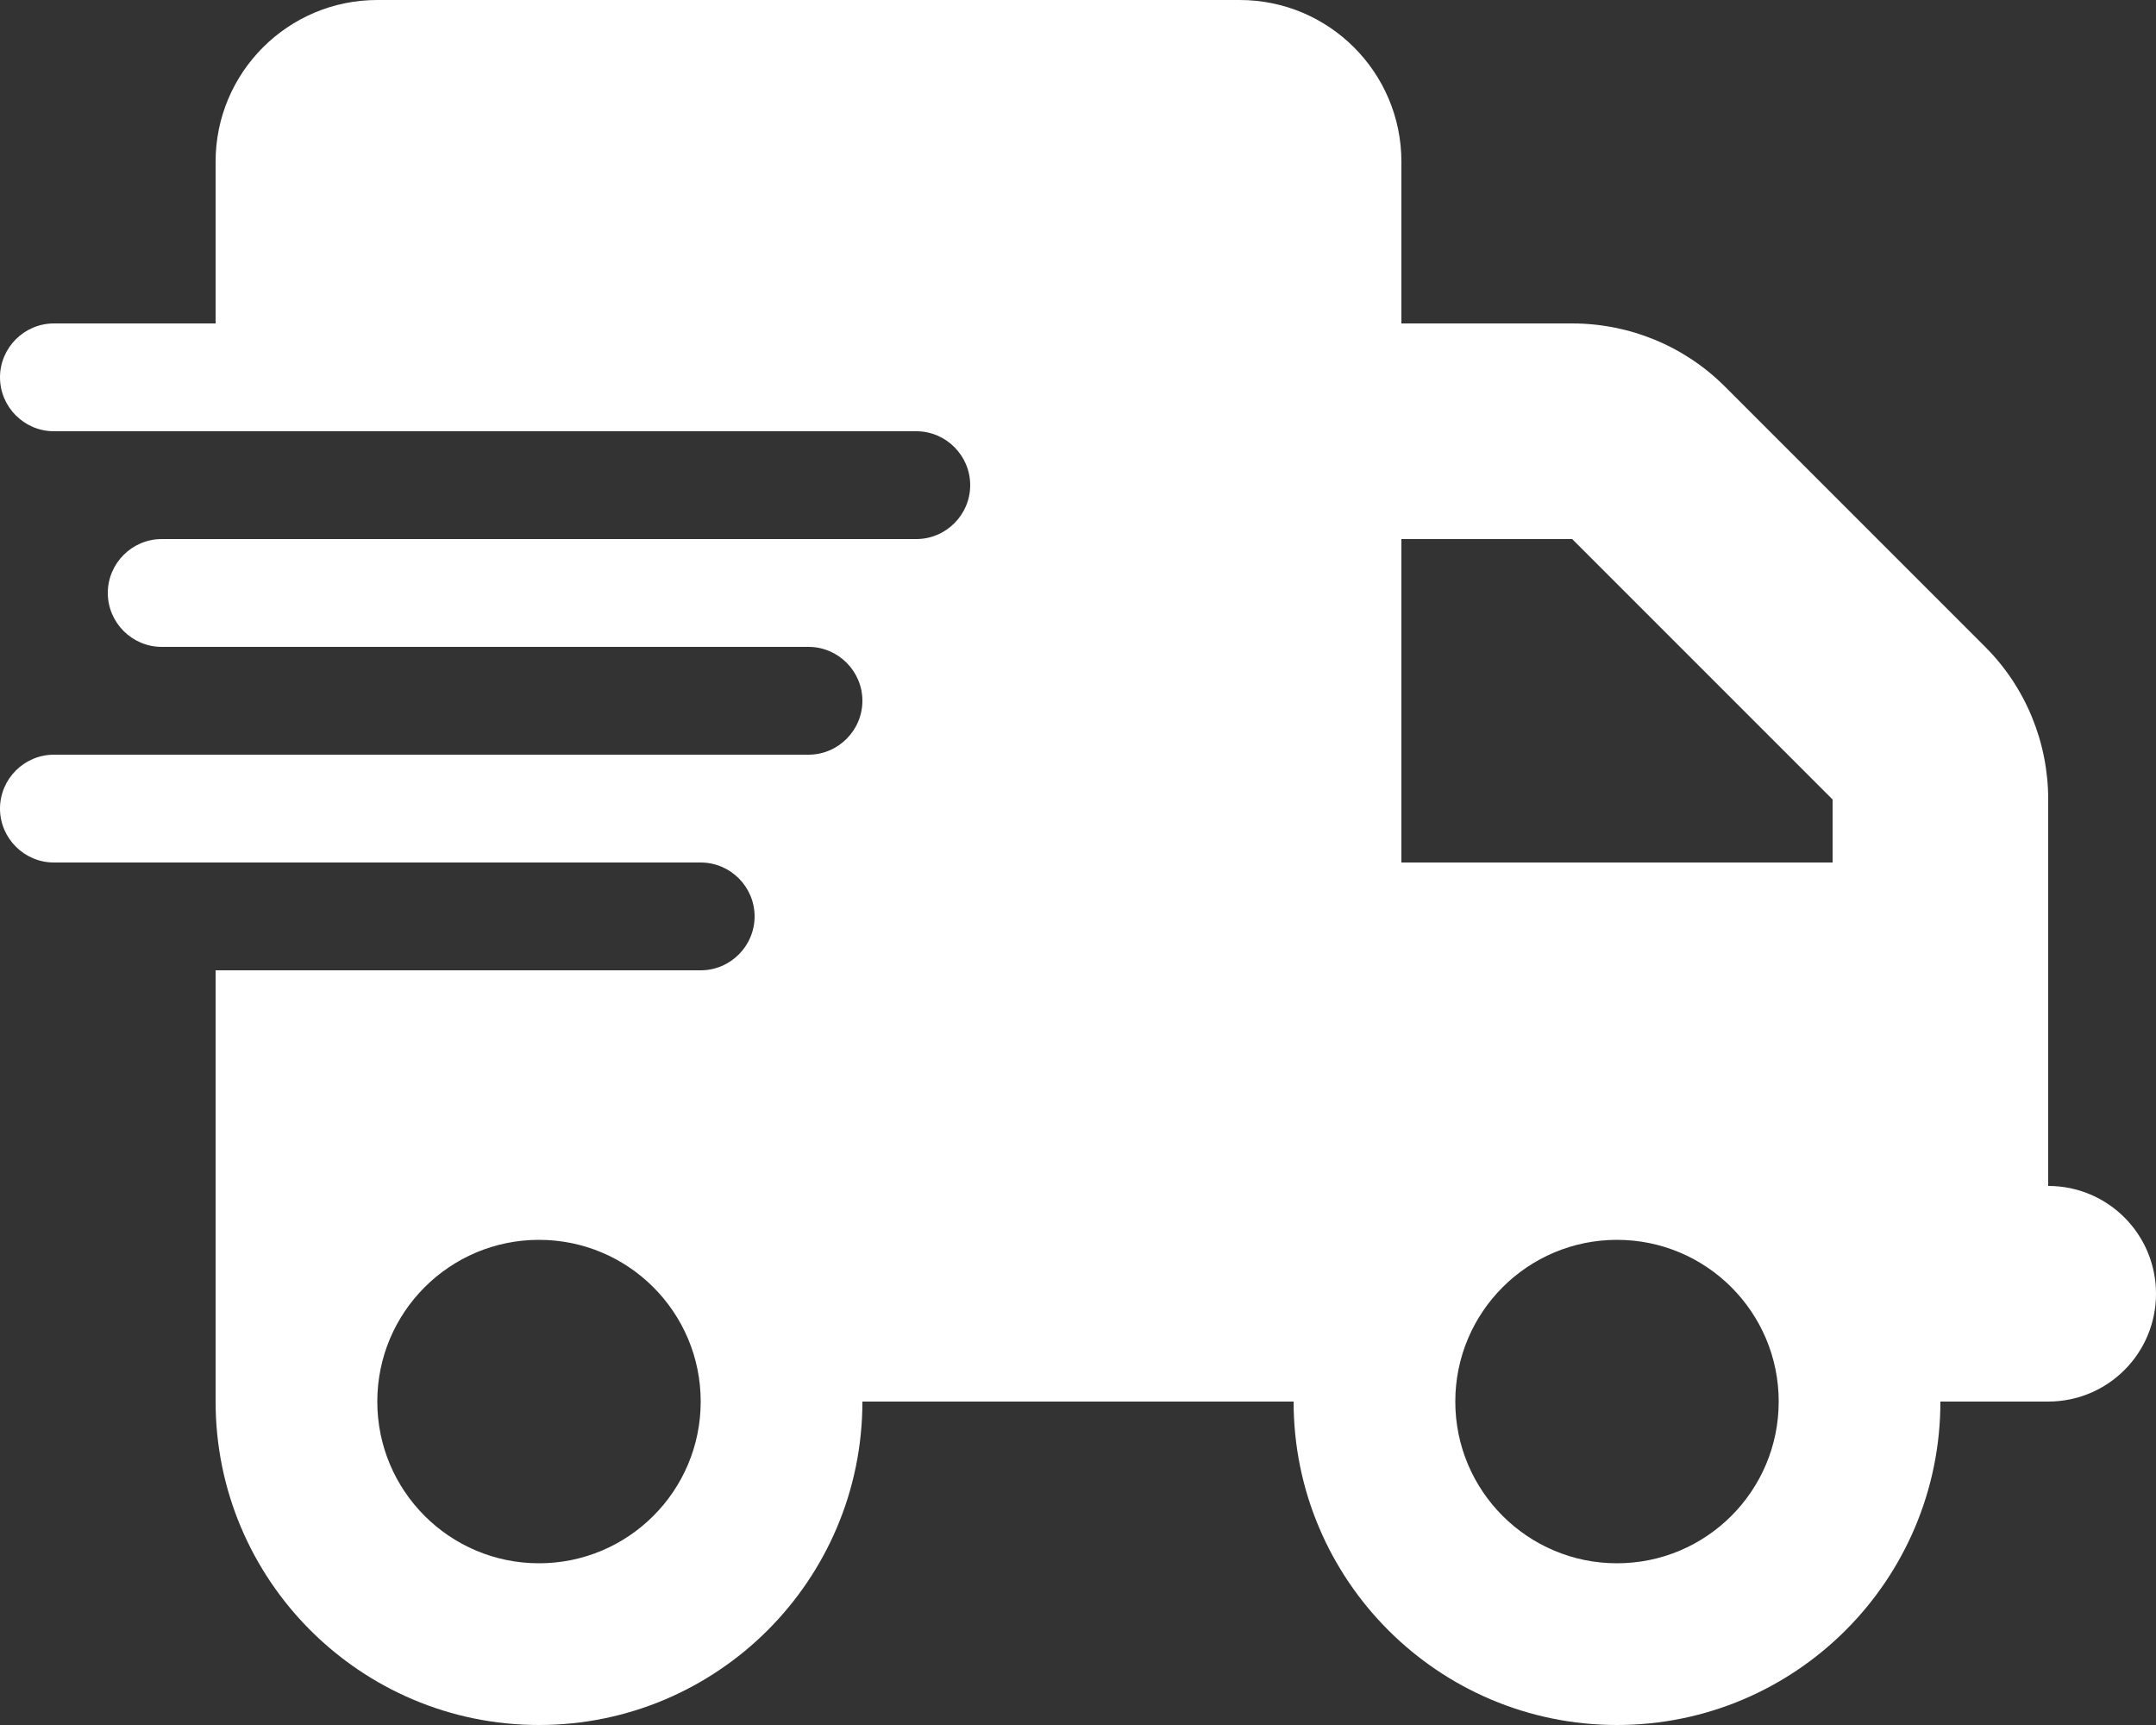
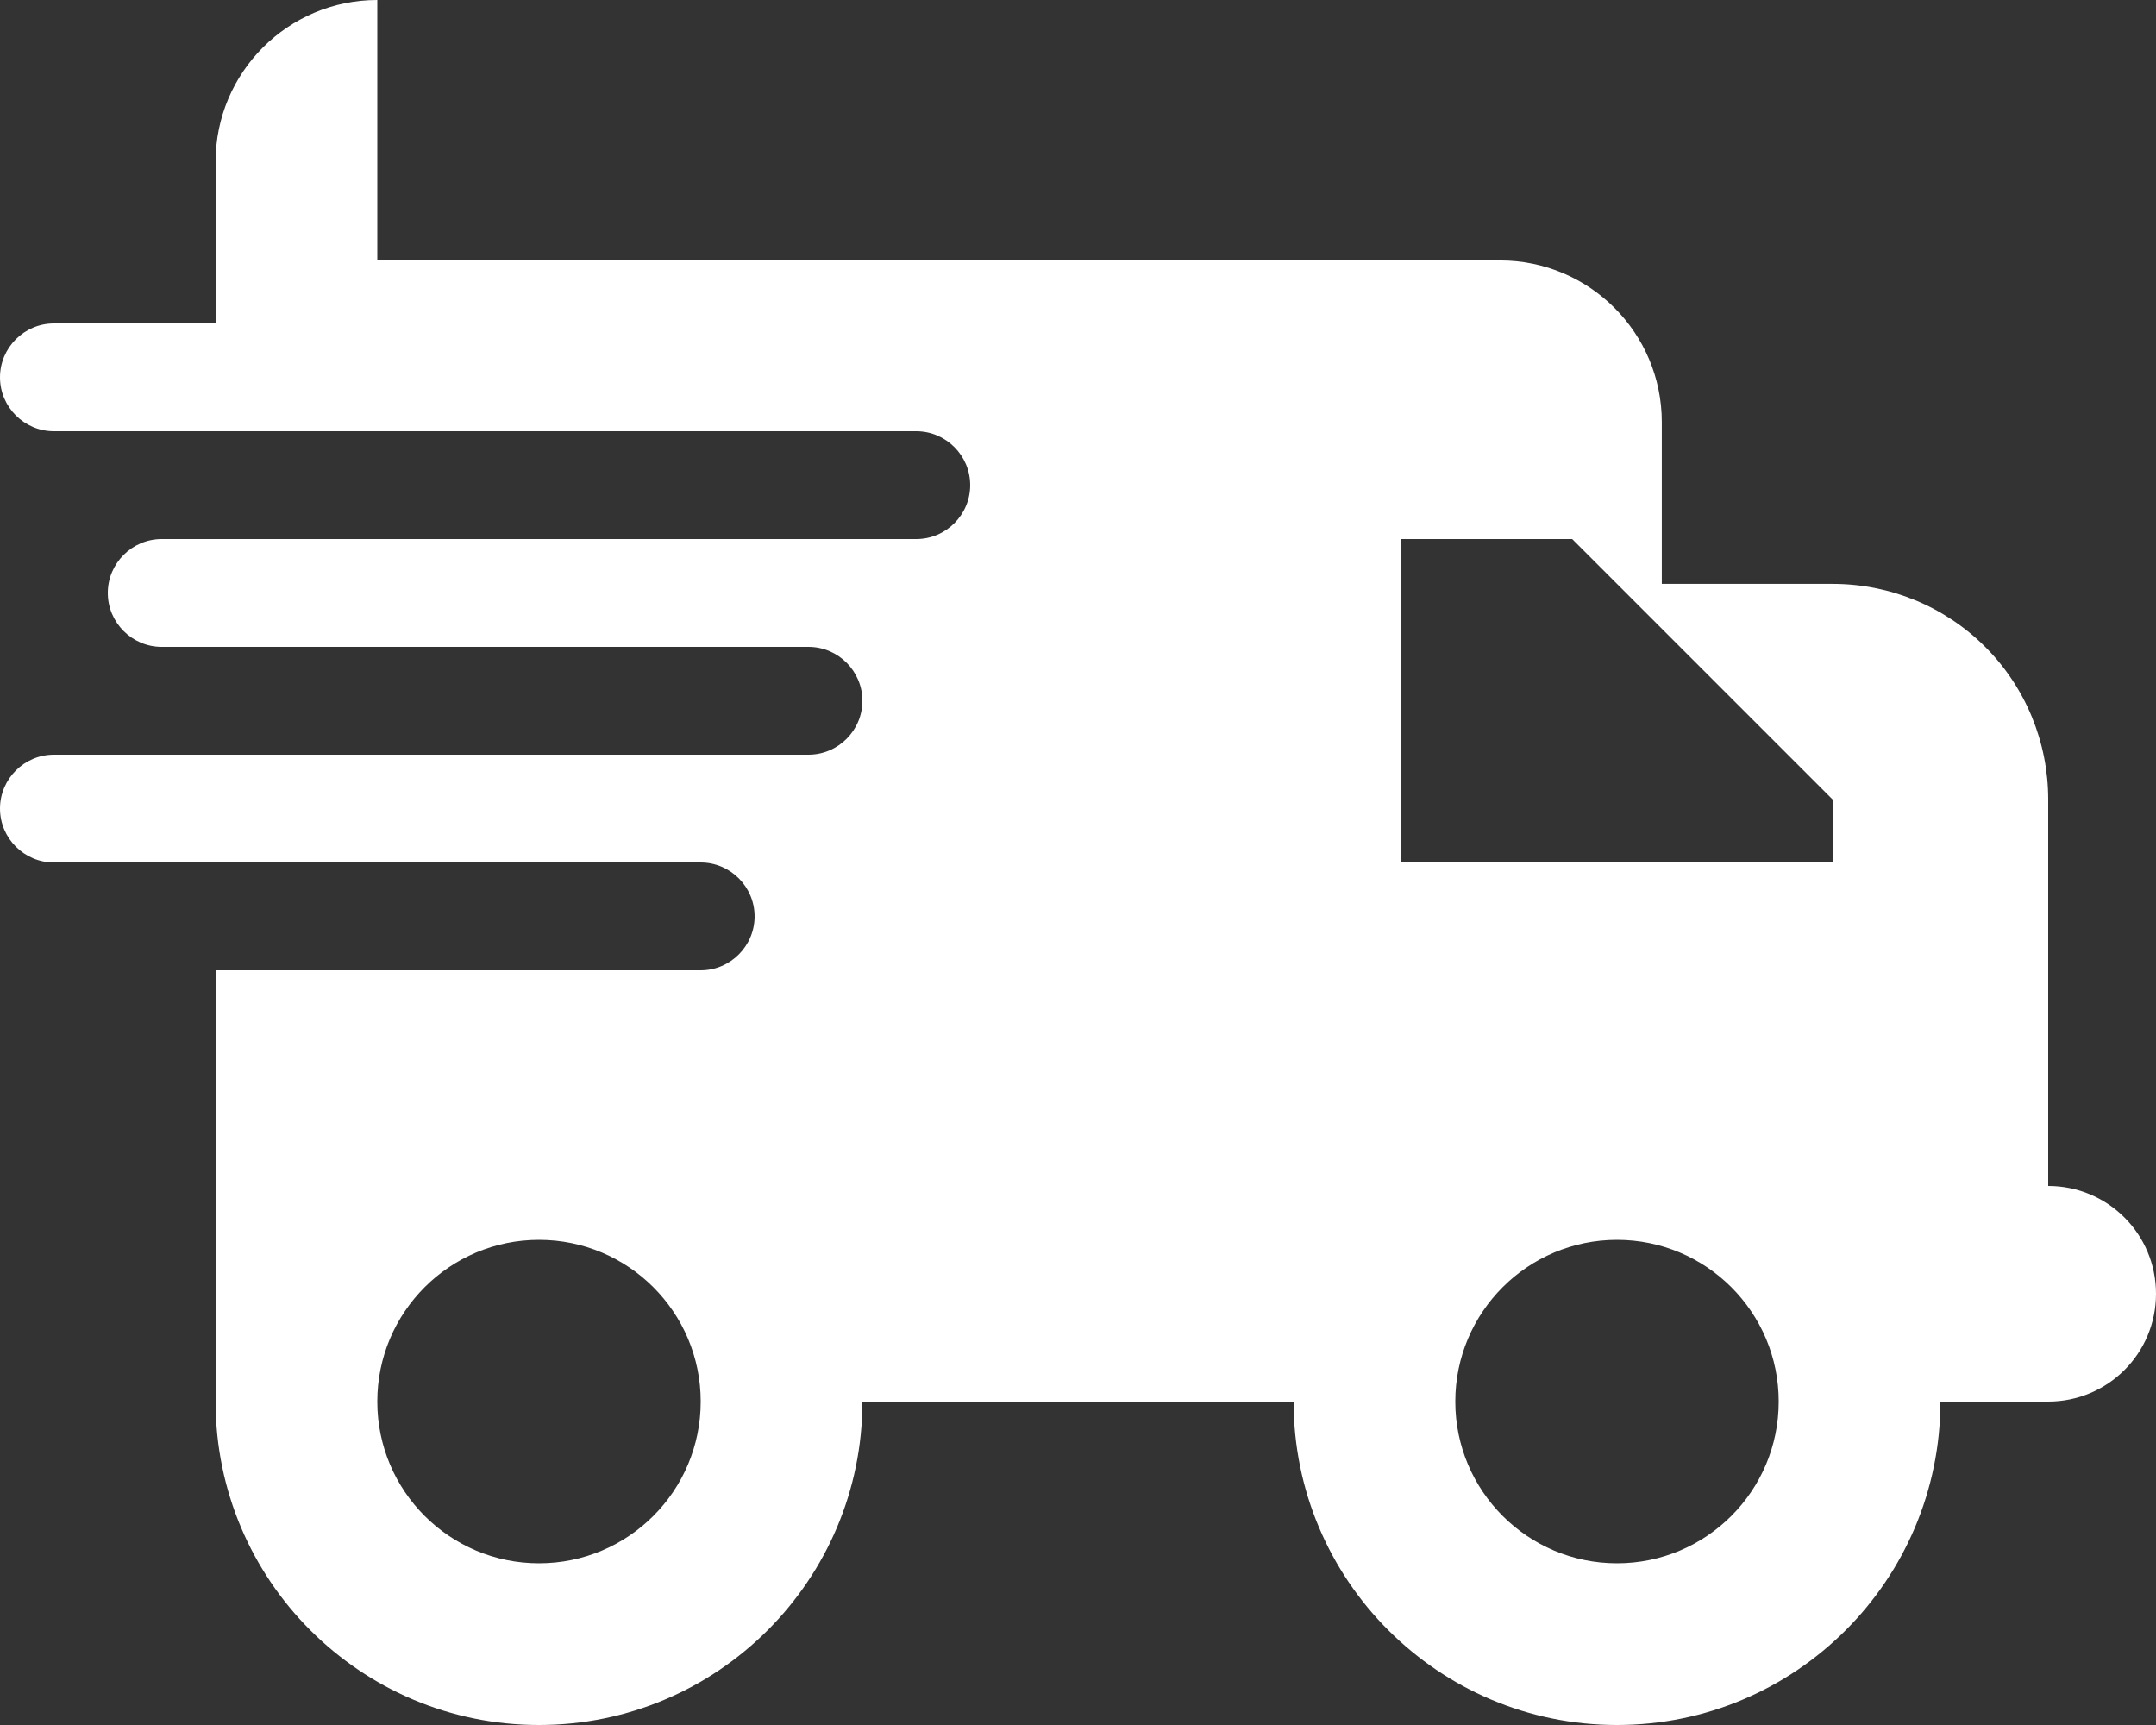
<svg xmlns="http://www.w3.org/2000/svg" viewBox="0 0 640 512" id="Ebene_2">
  <rect x="0" y="0" width="640" height="512" fill="#333333" stroke="none" />
  <defs>
    <style>.cls-1{fill:#fff;}</style>
  </defs>
  <g id="Ebene_1-2">
-     <path d="M112,0c-26.5,0-48,21.5-48,48v48H16c-8.8,0-16,7.2-16,16s7.2,16,16,16h256c8.8,0,16,7.2,16,16s-7.2,16-16,16H48c-8.8,0-16,7.2-16,16s7.2,16,16,16h192c8.8,0,16,7.2,16,16s-7.2,16-16,16H16c-8.8,0-16,7.2-16,16s7.2,16,16,16h192c8.8,0,16,7.2,16,16s-7.2,16-16,16H64v128c0,53,43,96,96,96s96-43,96-96h128c0,53,43,96,96,96s96-43,96-96h32c17.7,0,32-14.3,32-32s-14.3-32-32-32v-114.7c0-17-6.7-33.3-18.7-45.3l-77.3-77.3c-12-12-28.3-18.7-45.3-18.7h-50.7v-48c0-26.5-21.5-48-48-48H112ZM544,237.3v18.7h-128v-96h50.7l77.3,77.3ZM160,368c26.51,0,48,21.49,48,48s-21.49,48-48,48-48-21.49-48-48,21.49-48,48-48ZM432,416c0-26.51,21.49-48,48-48s48,21.49,48,48-21.49,48-48,48-48-21.49-48-48Z" class="cls-1" />
+     <path d="M112,0c-26.5,0-48,21.5-48,48v48H16c-8.8,0-16,7.2-16,16s7.2,16,16,16h256c8.8,0,16,7.2,16,16s-7.2,16-16,16H48c-8.8,0-16,7.2-16,16s7.2,16,16,16h192c8.8,0,16,7.2,16,16s-7.2,16-16,16H16c-8.8,0-16,7.2-16,16s7.2,16,16,16h192c8.8,0,16,7.2,16,16s-7.2,16-16,16H64v128c0,53,43,96,96,96s96-43,96-96h128c0,53,43,96,96,96s96-43,96-96h32c17.7,0,32-14.3,32-32s-14.3-32-32-32v-114.7c0-17-6.7-33.3-18.7-45.3c-12-12-28.3-18.7-45.3-18.7h-50.7v-48c0-26.5-21.5-48-48-48H112ZM544,237.3v18.7h-128v-96h50.7l77.3,77.3ZM160,368c26.51,0,48,21.49,48,48s-21.49,48-48,48-48-21.49-48-48,21.49-48,48-48ZM432,416c0-26.51,21.49-48,48-48s48,21.49,48,48-21.49,48-48,48-48-21.49-48-48Z" class="cls-1" />
  </g>
</svg>